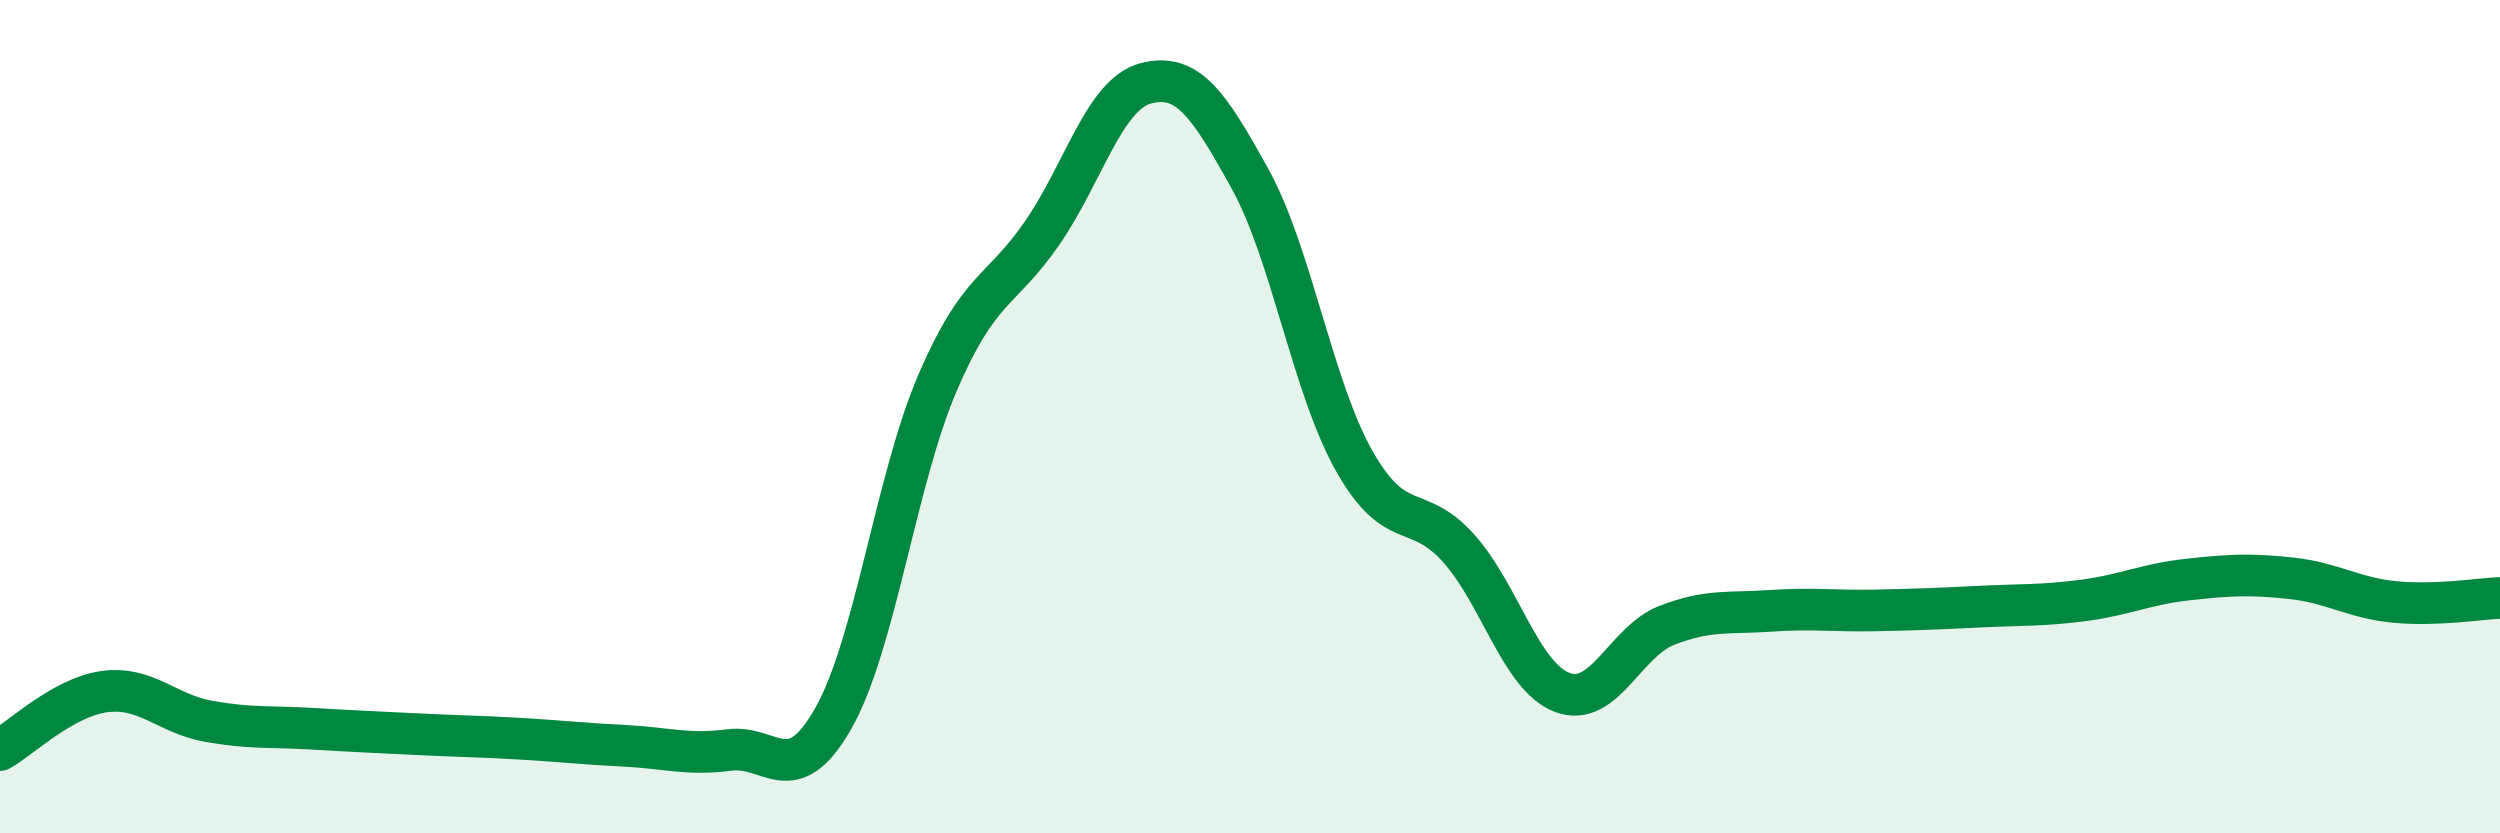
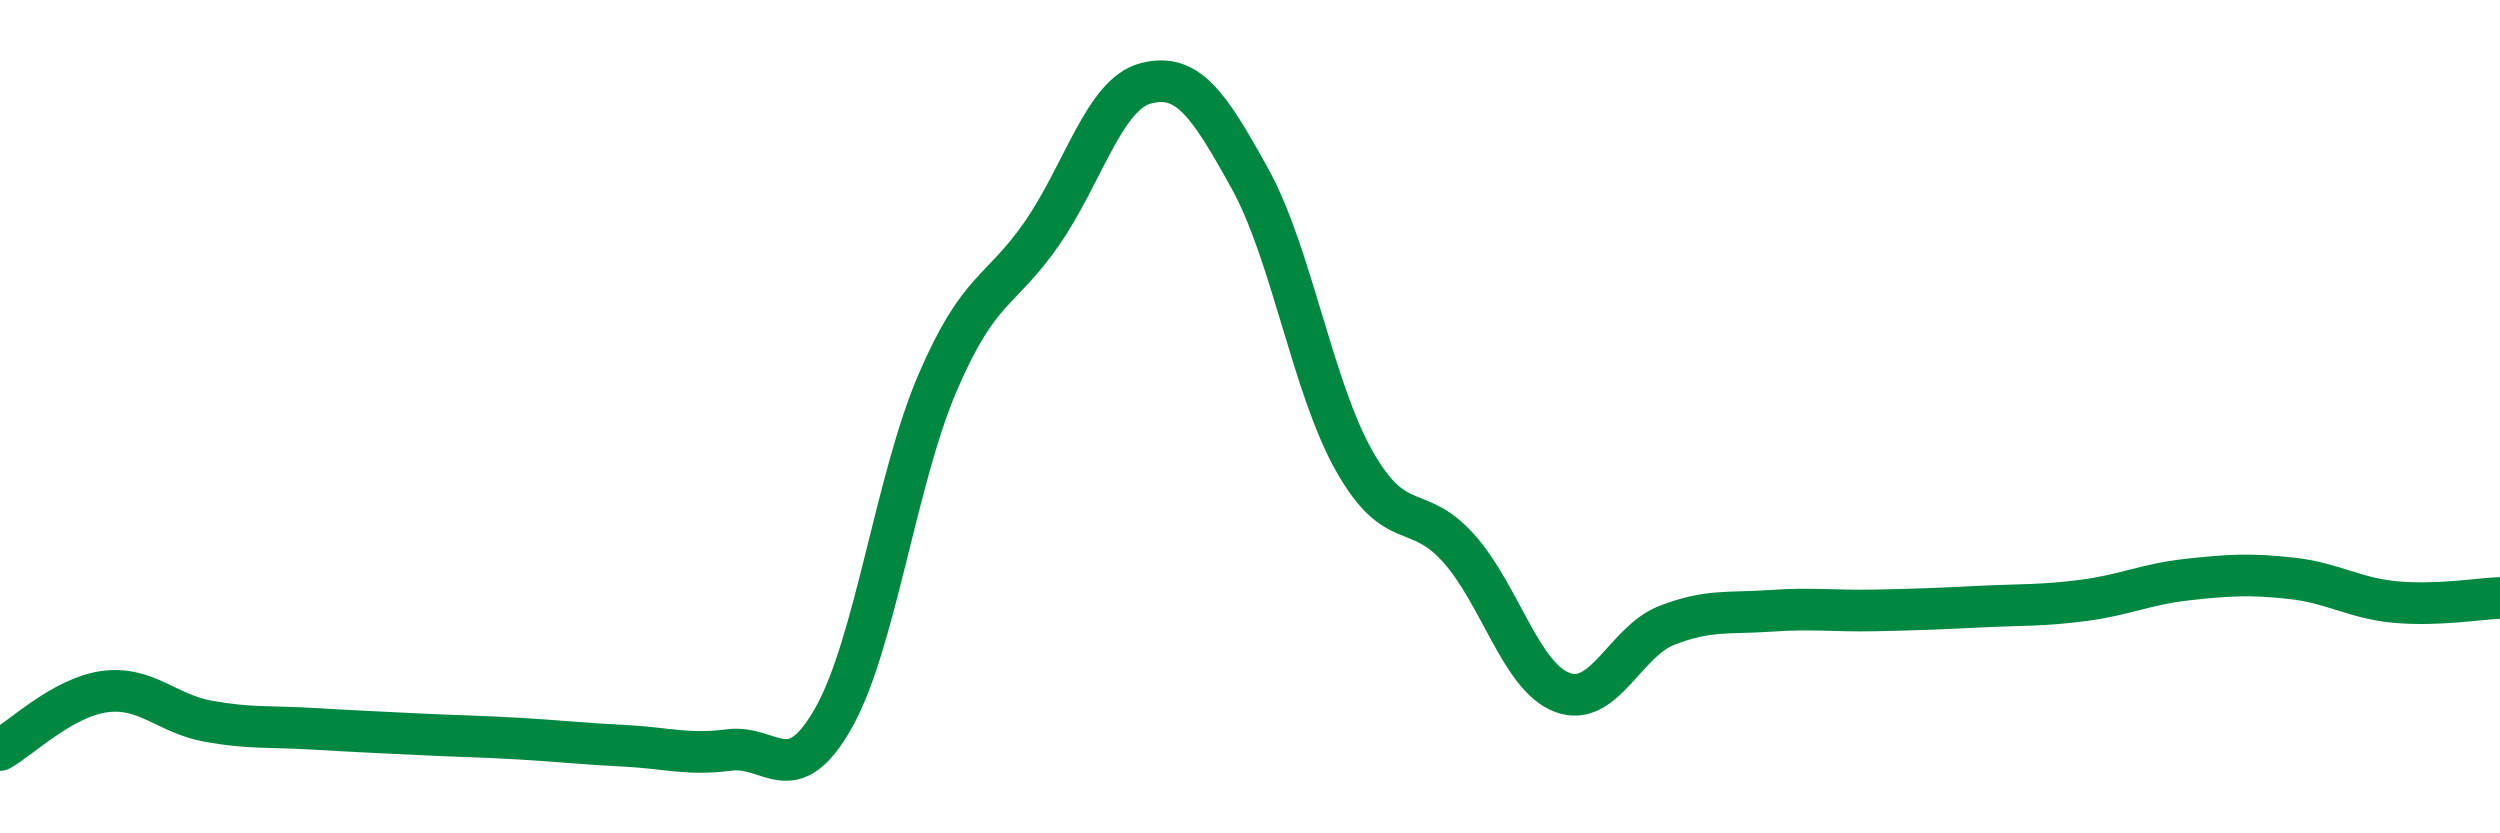
<svg xmlns="http://www.w3.org/2000/svg" width="60" height="20" viewBox="0 0 60 20">
-   <path d="M 0,18 C 0.5,17.72 1.5,16.74 2.5,16.6 C 3.5,16.46 4,17.13 5,17.31 C 6,17.49 6.5,17.43 7.5,17.49 C 8.5,17.55 9,17.57 10,17.62 C 11,17.67 11.5,17.67 12.5,17.73 C 13.5,17.79 14,17.85 15,17.9 C 16,17.95 16.5,18.13 17.5,18 C 18.5,17.87 19,19 20,17.24 C 21,15.48 21.5,11.52 22.5,9.19 C 23.5,6.86 24,7.05 25,5.61 C 26,4.17 26.5,2.26 27.5,2 C 28.5,1.74 29,2.48 30,4.29 C 31,6.1 31.5,9.29 32.5,11.06 C 33.5,12.83 34,12.04 35,13.15 C 36,14.26 36.5,16.25 37.5,16.62 C 38.5,16.99 39,15.4 40,15.01 C 41,14.62 41.5,14.73 42.5,14.66 C 43.5,14.59 44,14.67 45,14.65 C 46,14.63 46.5,14.61 47.5,14.56 C 48.5,14.51 49,14.54 50,14.41 C 51,14.28 51.5,14.02 52.5,13.91 C 53.5,13.8 54,13.77 55,13.88 C 56,13.99 56.5,14.36 57.5,14.45 C 58.5,14.54 59.5,14.37 60,14.35L60 20L0 20Z" fill="#008740" opacity="0.1" stroke-linecap="round" stroke-linejoin="round" />
  <path d="M 0,18 C 0.5,17.72 1.5,16.74 2.5,16.6 C 3.5,16.46 4,17.13 5,17.31 C 6,17.49 6.5,17.43 7.5,17.49 C 8.5,17.55 9,17.57 10,17.62 C 11,17.67 11.5,17.67 12.5,17.73 C 13.5,17.79 14,17.85 15,17.9 C 16,17.95 16.5,18.13 17.5,18 C 18.5,17.87 19,19 20,17.24 C 21,15.48 21.5,11.52 22.5,9.19 C 23.5,6.86 24,7.05 25,5.61 C 26,4.17 26.5,2.26 27.5,2 C 28.5,1.74 29,2.48 30,4.29 C 31,6.1 31.5,9.29 32.5,11.06 C 33.5,12.83 34,12.04 35,13.15 C 36,14.26 36.5,16.25 37.5,16.62 C 38.5,16.99 39,15.4 40,15.01 C 41,14.62 41.5,14.73 42.5,14.66 C 43.5,14.59 44,14.67 45,14.65 C 46,14.63 46.5,14.61 47.5,14.56 C 48.5,14.51 49,14.54 50,14.41 C 51,14.28 51.5,14.02 52.5,13.91 C 53.5,13.8 54,13.77 55,13.88 C 56,13.99 56.5,14.36 57.5,14.45 C 58.5,14.54 59.5,14.37 60,14.35" stroke="#008740" stroke-width="1" fill="none" stroke-linecap="round" stroke-linejoin="round" />
</svg>